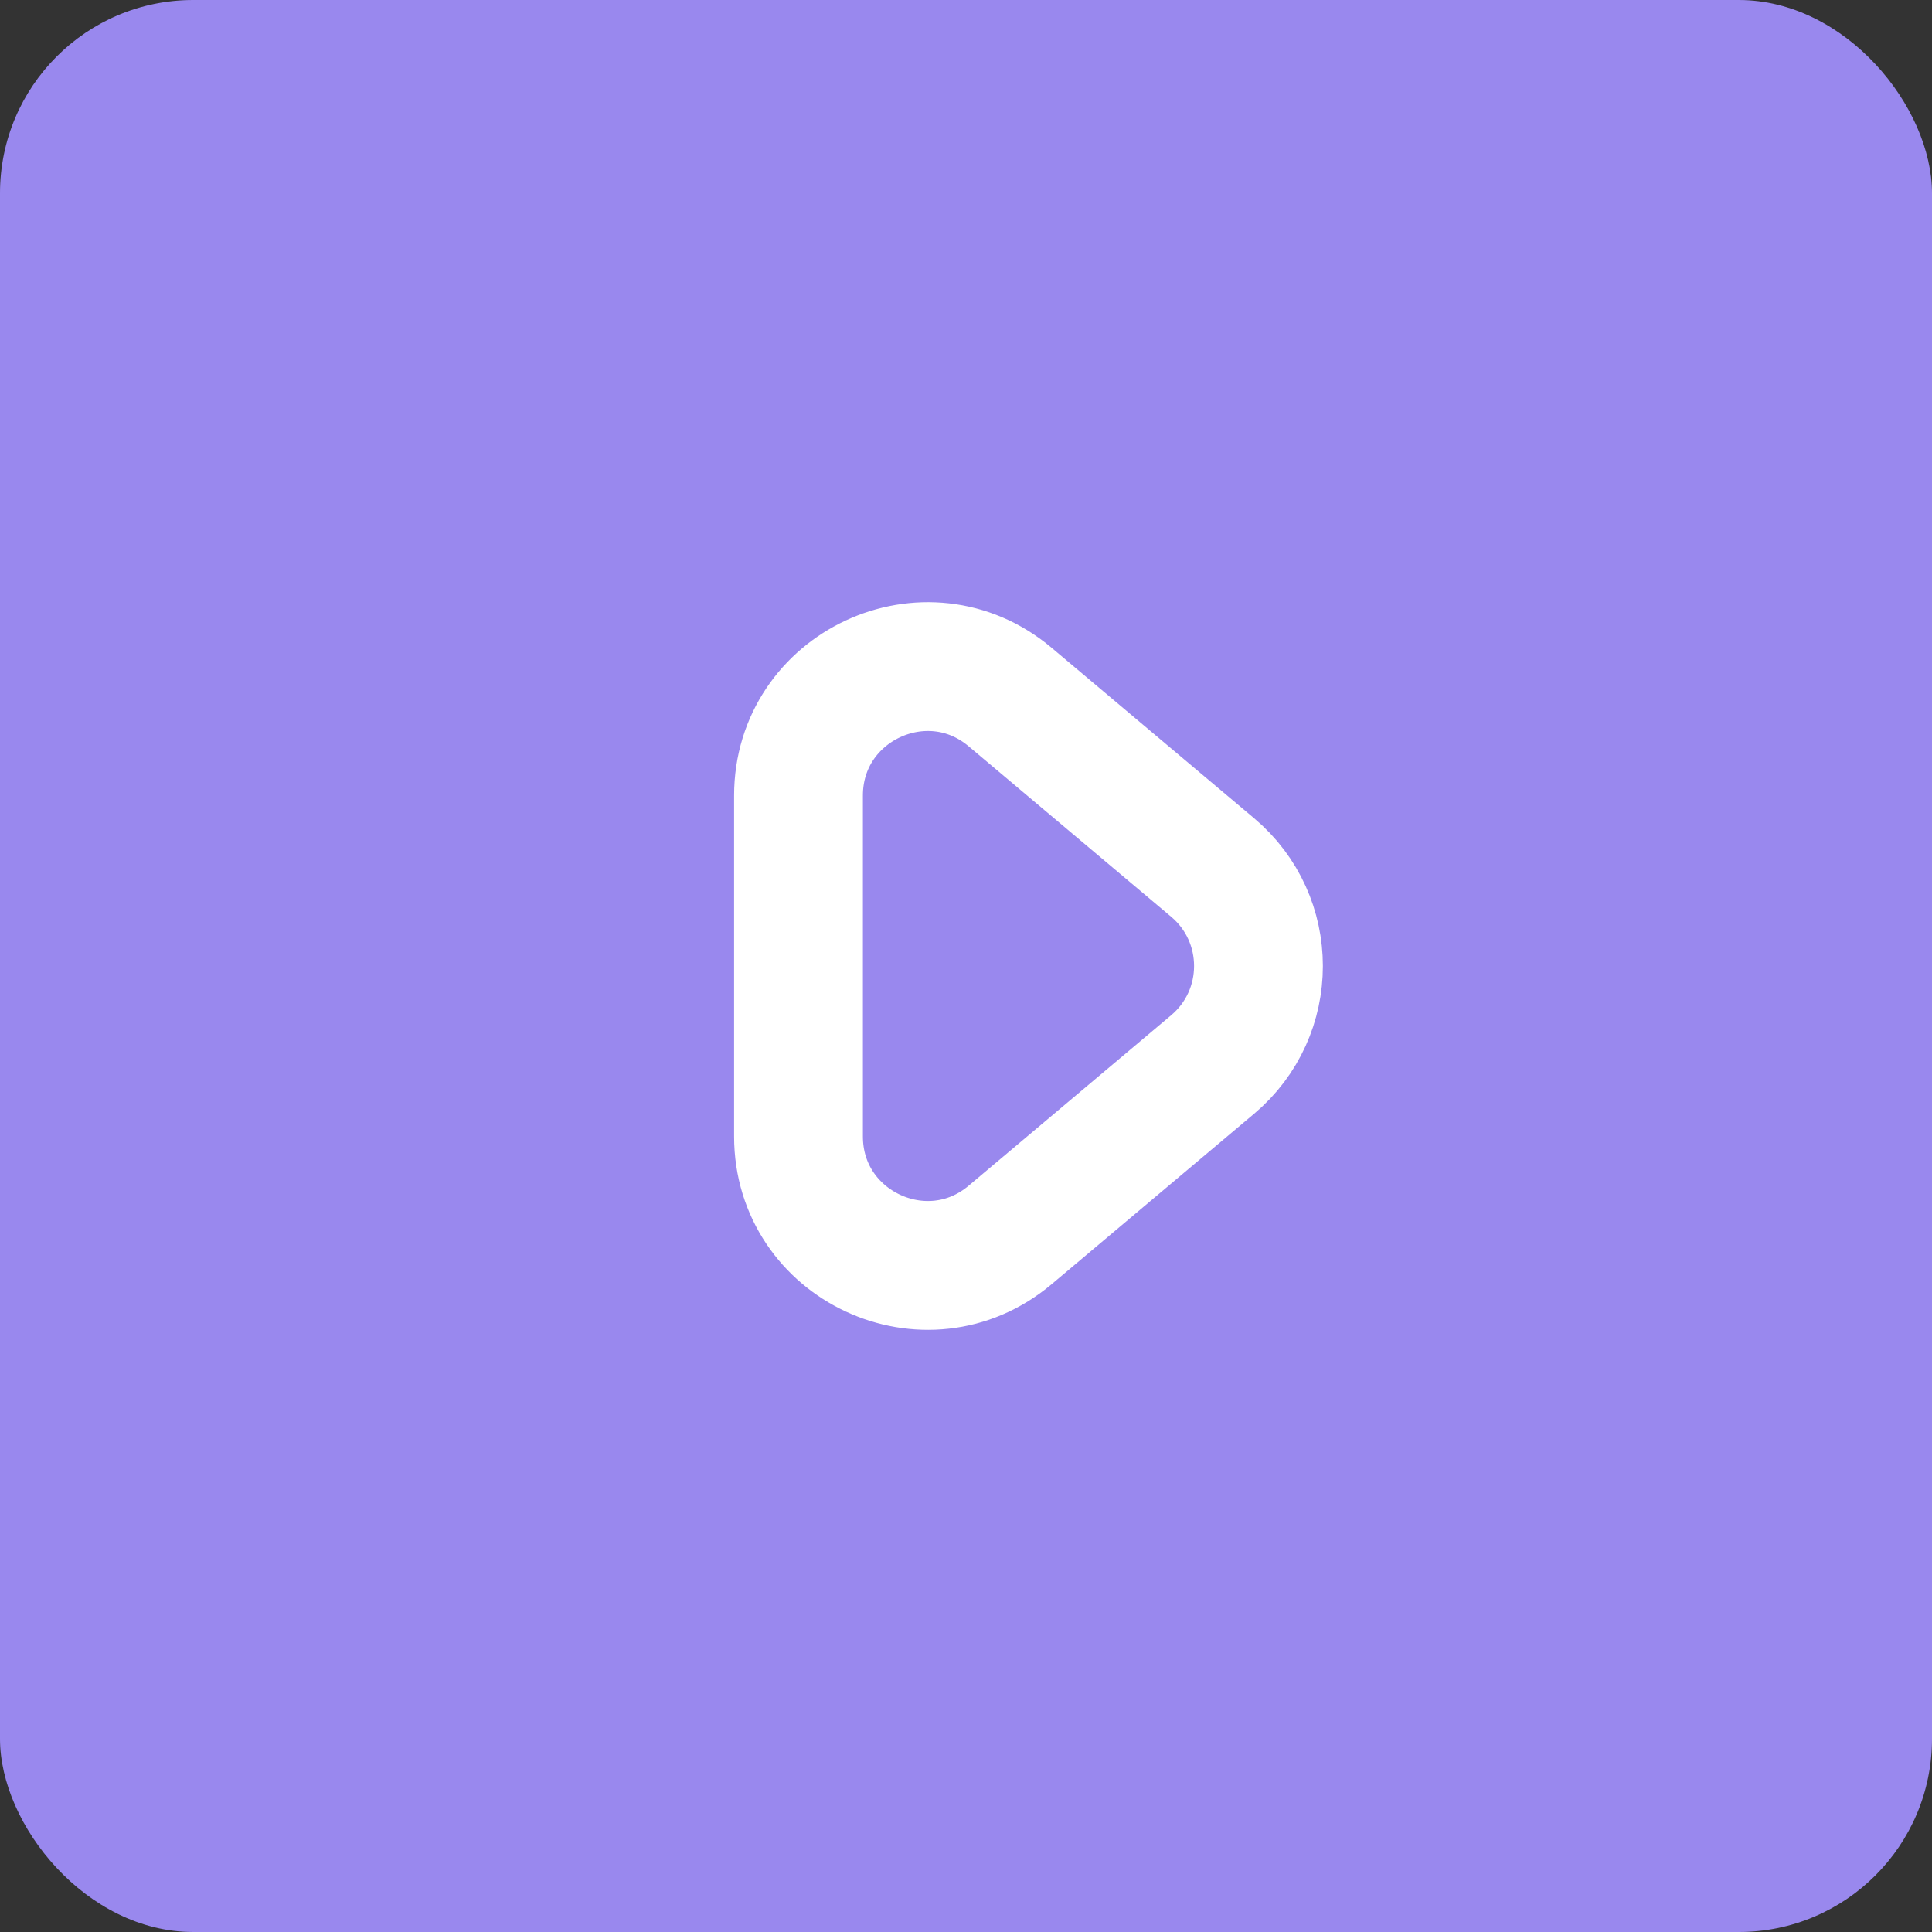
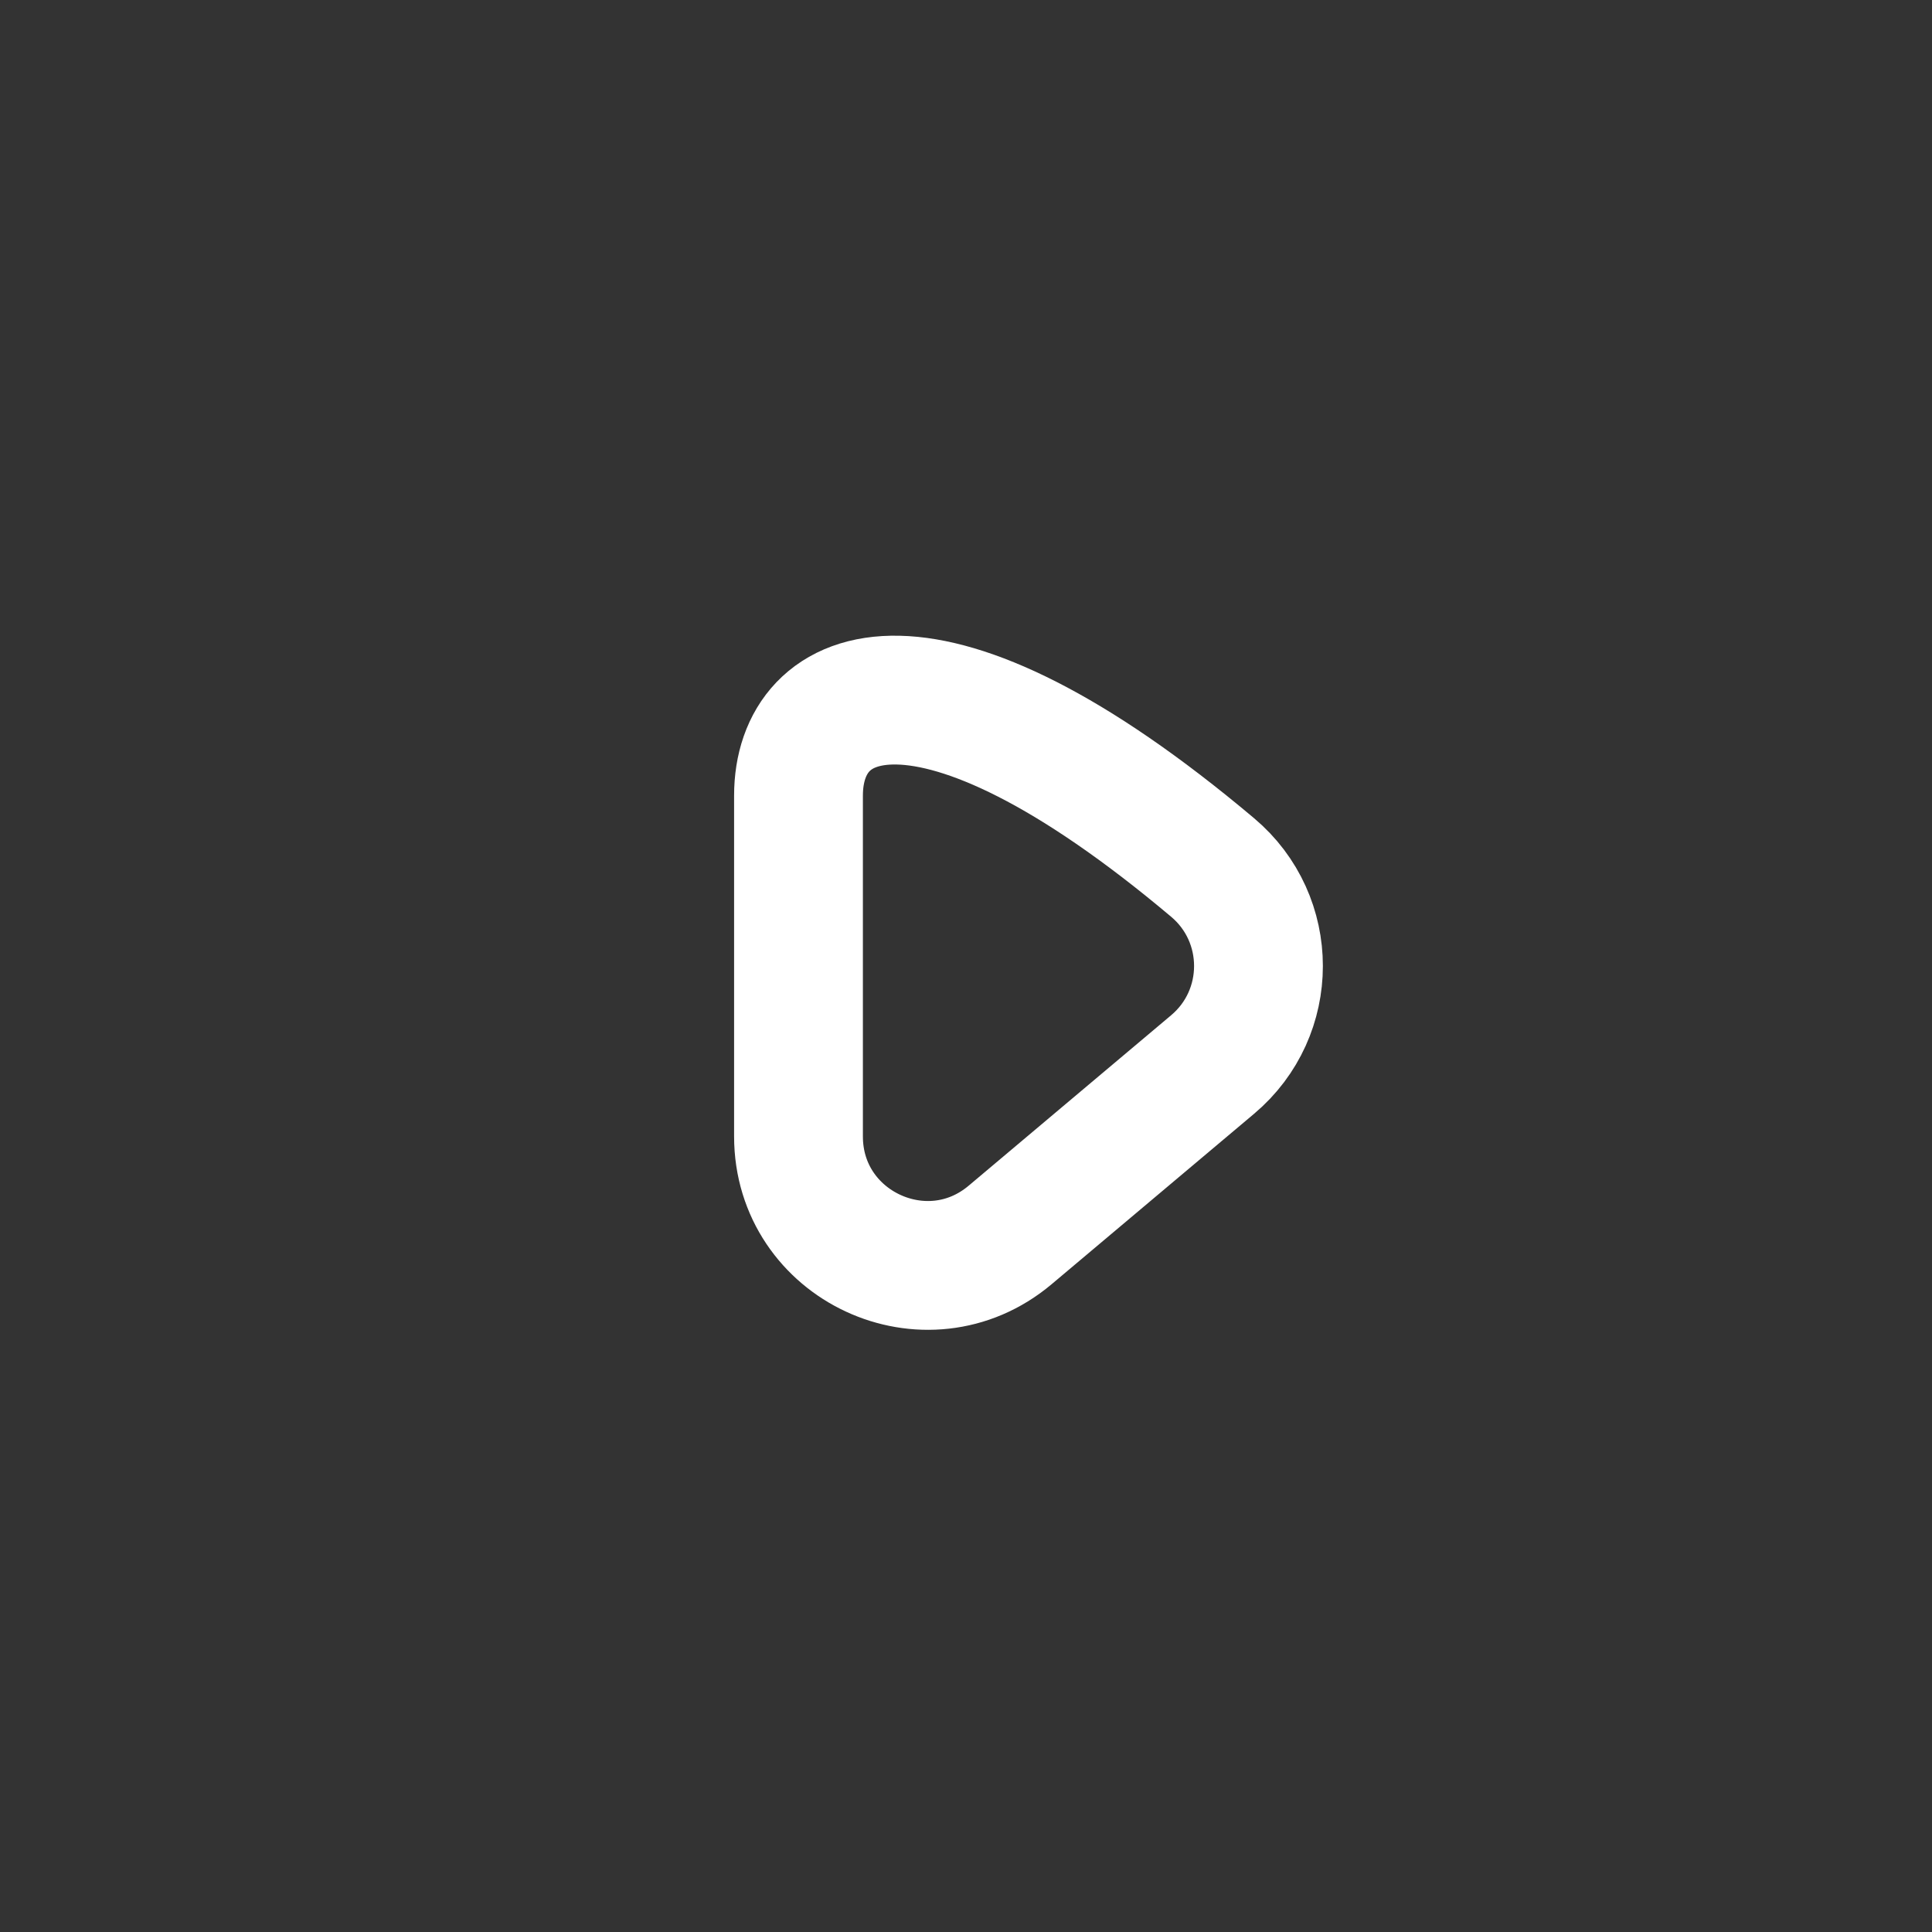
<svg xmlns="http://www.w3.org/2000/svg" width="30" height="30" viewBox="0 0 30 30" fill="none">
  <rect x="0" y="0" width="30" height="30" fill="#333333" stroke="none" />
-   <rect width="30" height="30" rx="3" fill="#9988EE" />
-   <path d="M18.829 16.53C19.779 15.731 19.779 14.269 18.829 13.47L15.687 10.825C14.387 9.729 12.399 10.654 12.399 12.354V17.646C12.399 19.346 14.387 20.271 15.687 19.175L18.829 16.53Z" stroke="white" stroke-width="2" />
+   <path d="M18.829 16.53C19.779 15.731 19.779 14.269 18.829 13.47C14.387 9.729 12.399 10.654 12.399 12.354V17.646C12.399 19.346 14.387 20.271 15.687 19.175L18.829 16.53Z" stroke="white" stroke-width="2" />
</svg>